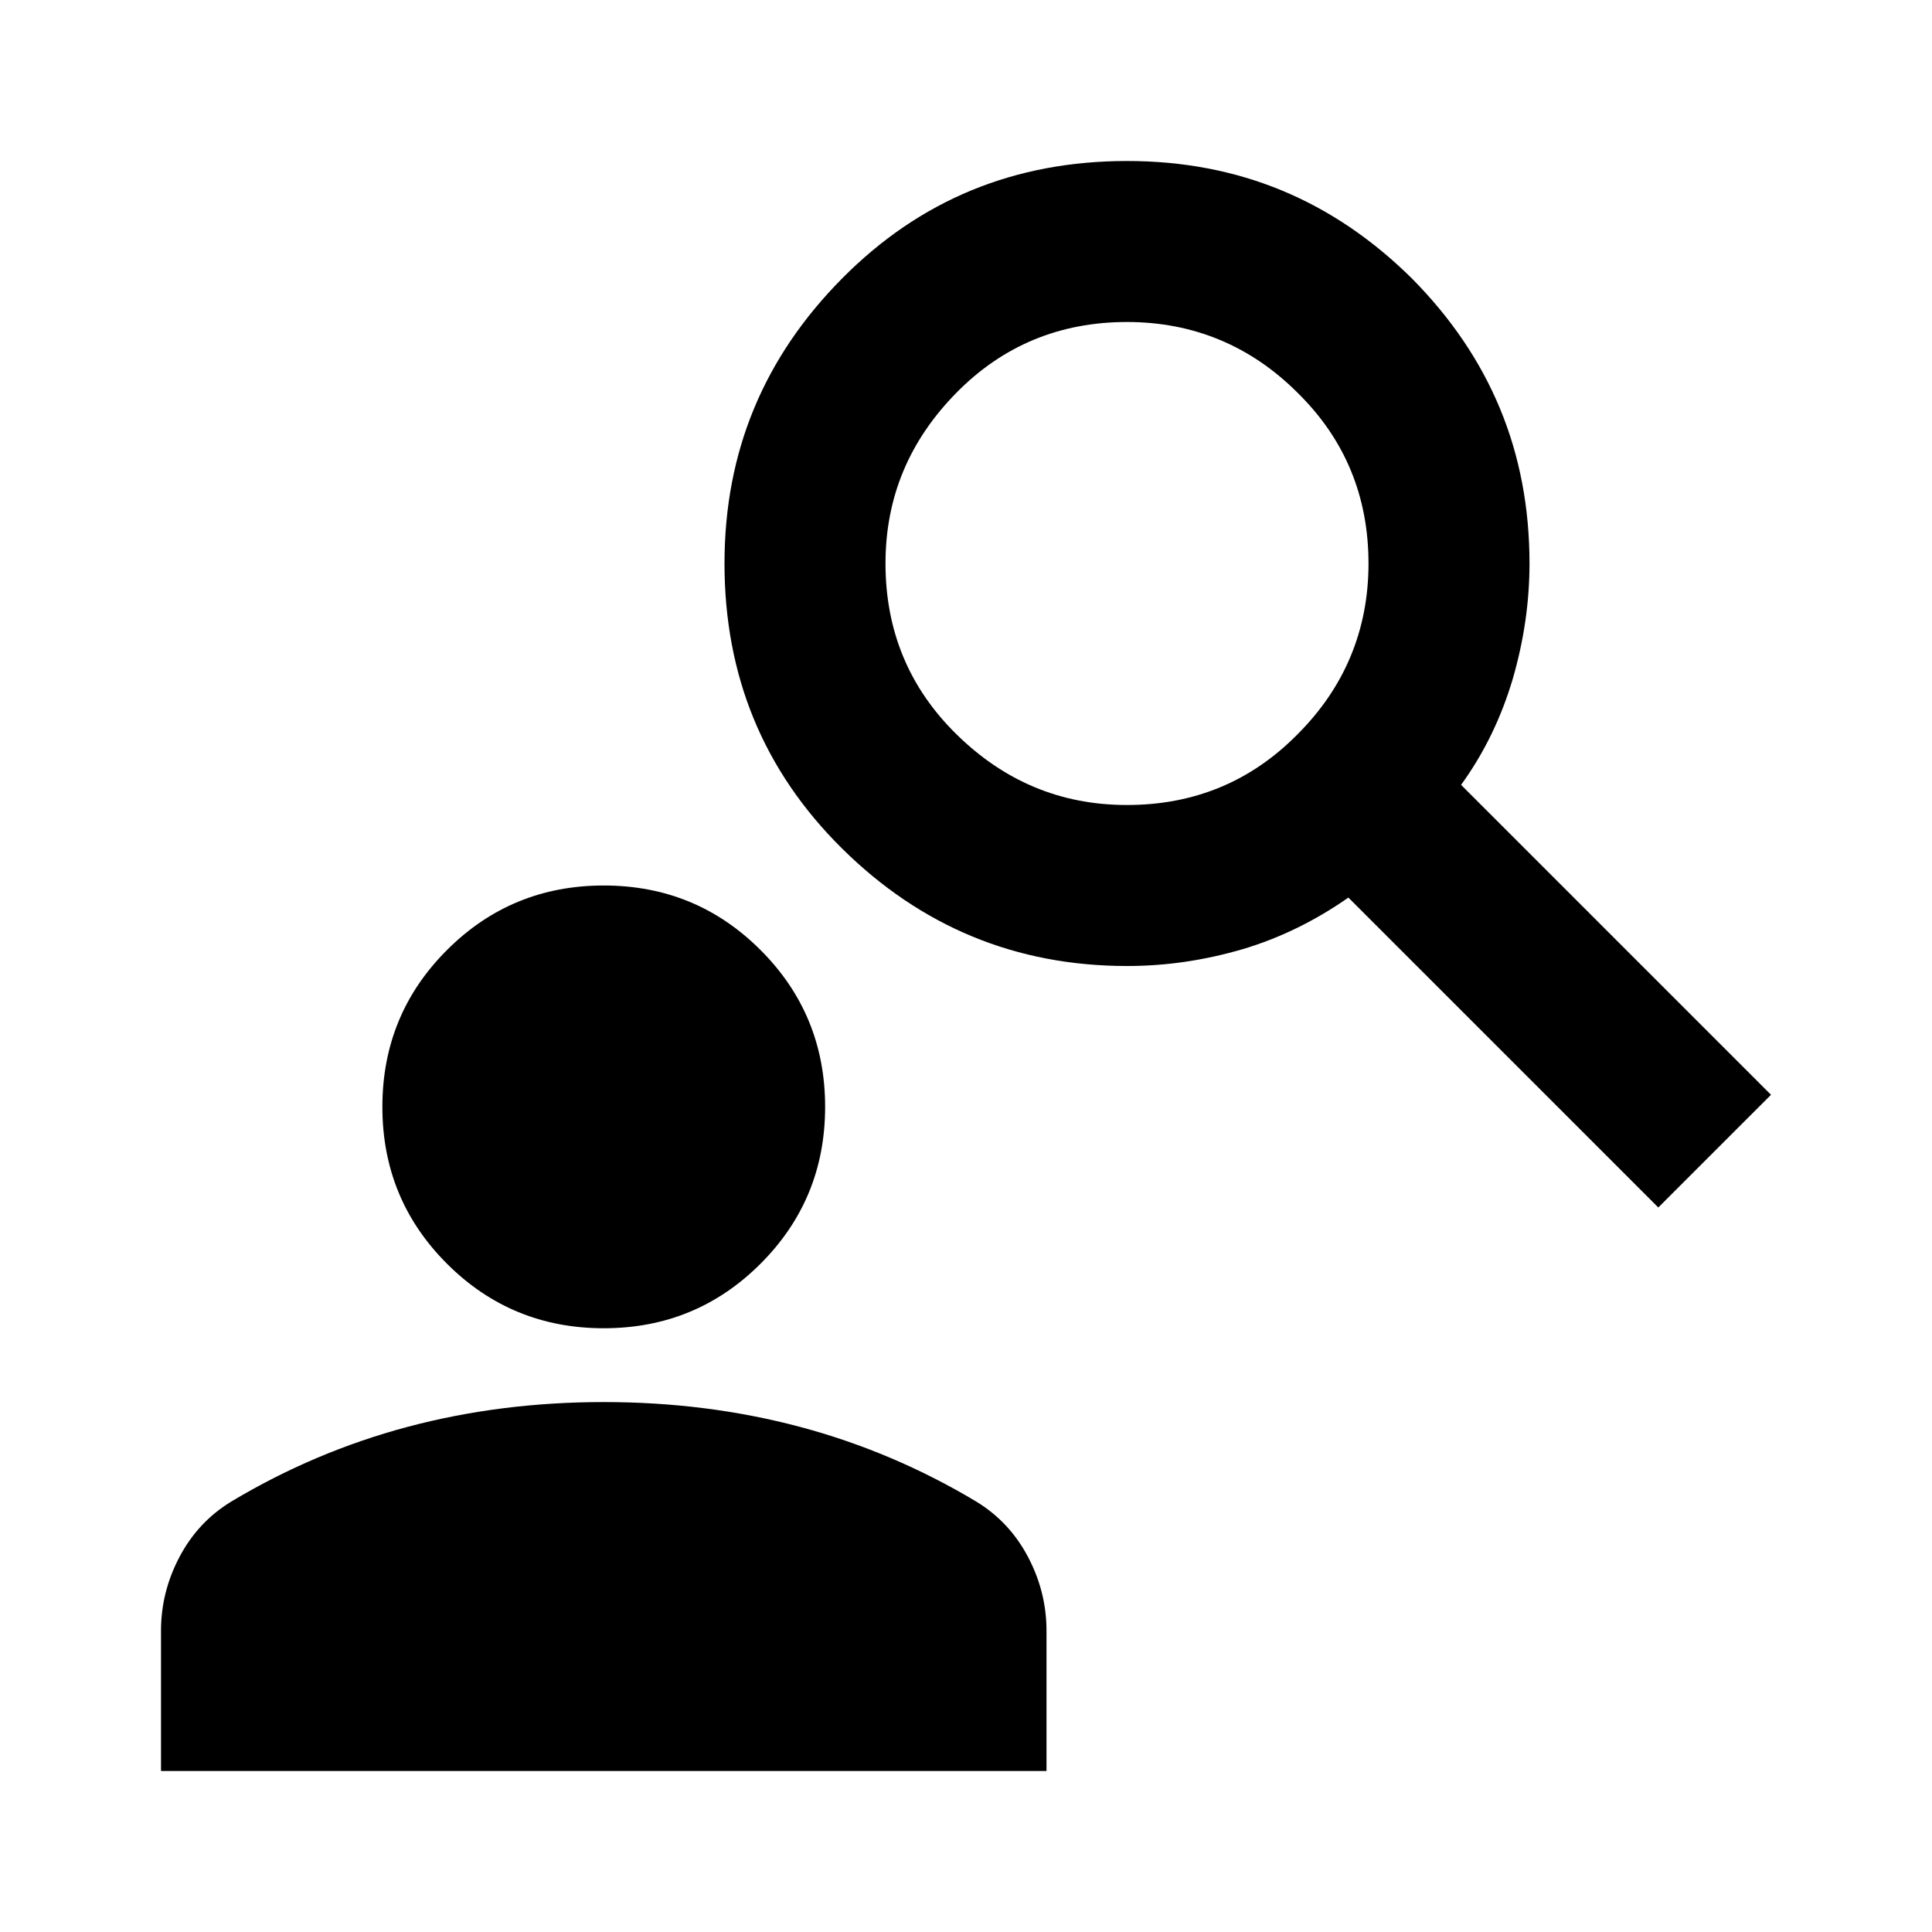
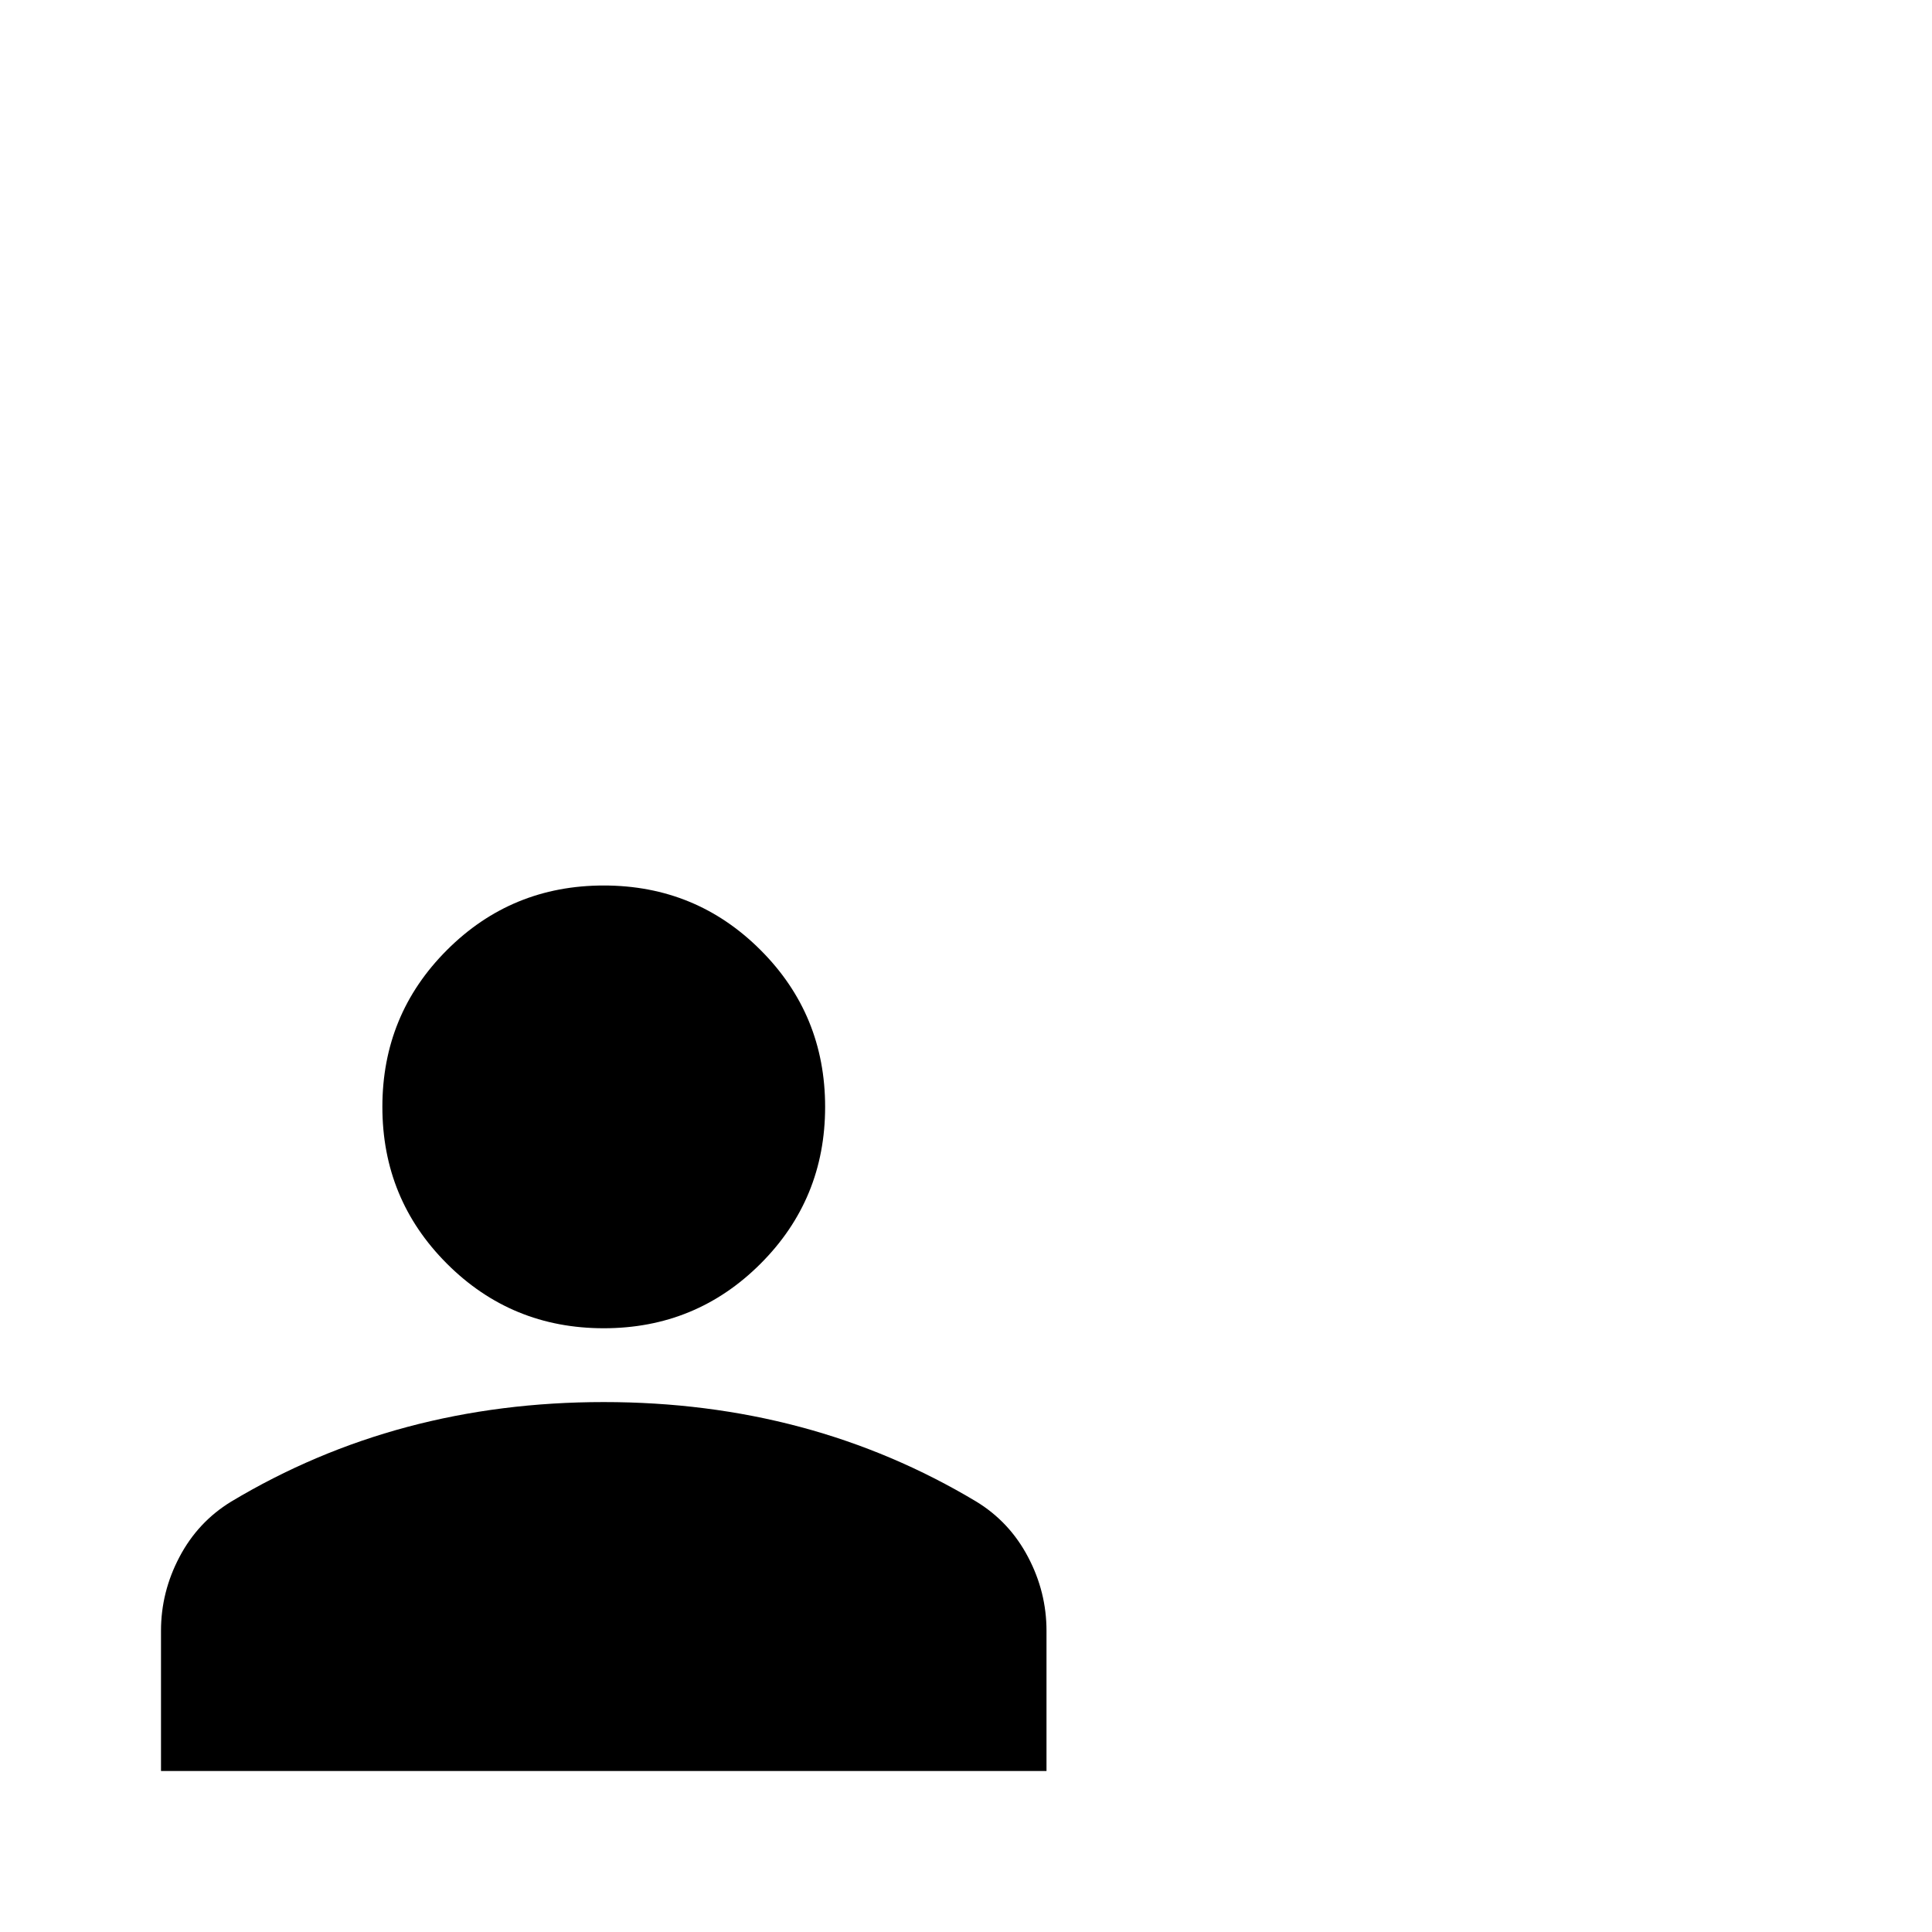
<svg xmlns="http://www.w3.org/2000/svg" width="24" height="24" viewBox="0 0 24 24" fill="none">
-   <path d="M20.6 15L16.75 11.15C16.35 11.43 15.91 11.65 15.44 11.79C14.96 11.93 14.49 12 14 12C12.62 12 11.44 11.51 10.46 10.54C9.48 9.57 9 8.39 9 7C9 5.61 9.49 4.44 10.46 3.46C11.43 2.48 12.61 2 14 2C15.39 2 16.56 2.49 17.54 3.46C18.51 4.44 19 5.61 19 7C19 7.48 18.93 7.96 18.79 8.44C18.65 8.91 18.44 9.35 18.15 9.75L22 13.6L20.6 15ZM14 10C14.83 10 15.54 9.71 16.12 9.12C16.7 8.54 17 7.83 17 7C17 6.17 16.71 5.46 16.12 4.88C15.54 4.3 14.83 4 14 4C13.17 4 12.46 4.29 11.88 4.88C11.3 5.47 11 6.17 11 7C11 7.83 11.29 8.54 11.88 9.12C12.47 9.7 13.17 10 14 10Z" fill="black" />
  <path d="M7.5 16.5C6.736 16.5 6.087 16.233 5.552 15.698C5.017 15.163 4.75 14.514 4.75 13.75C4.75 12.986 5.017 12.337 5.552 11.802C6.087 11.267 6.736 11 7.5 11C8.264 11 8.913 11.267 9.448 11.802C9.983 12.337 10.25 12.986 10.25 13.75C10.25 14.514 9.983 15.163 9.448 15.698C8.913 16.233 8.264 16.5 7.5 16.5ZM2 22V20.258C2 19.938 2.076 19.632 2.229 19.342C2.382 19.051 2.596 18.822 2.871 18.654C3.558 18.242 4.288 17.932 5.059 17.726C5.831 17.52 6.644 17.417 7.5 17.417C8.356 17.417 9.169 17.52 9.941 17.726C10.712 17.932 11.442 18.242 12.129 18.654C12.404 18.822 12.618 19.051 12.771 19.342C12.924 19.632 13 19.938 13 20.258V22H2Z" fill="black" />
</svg>